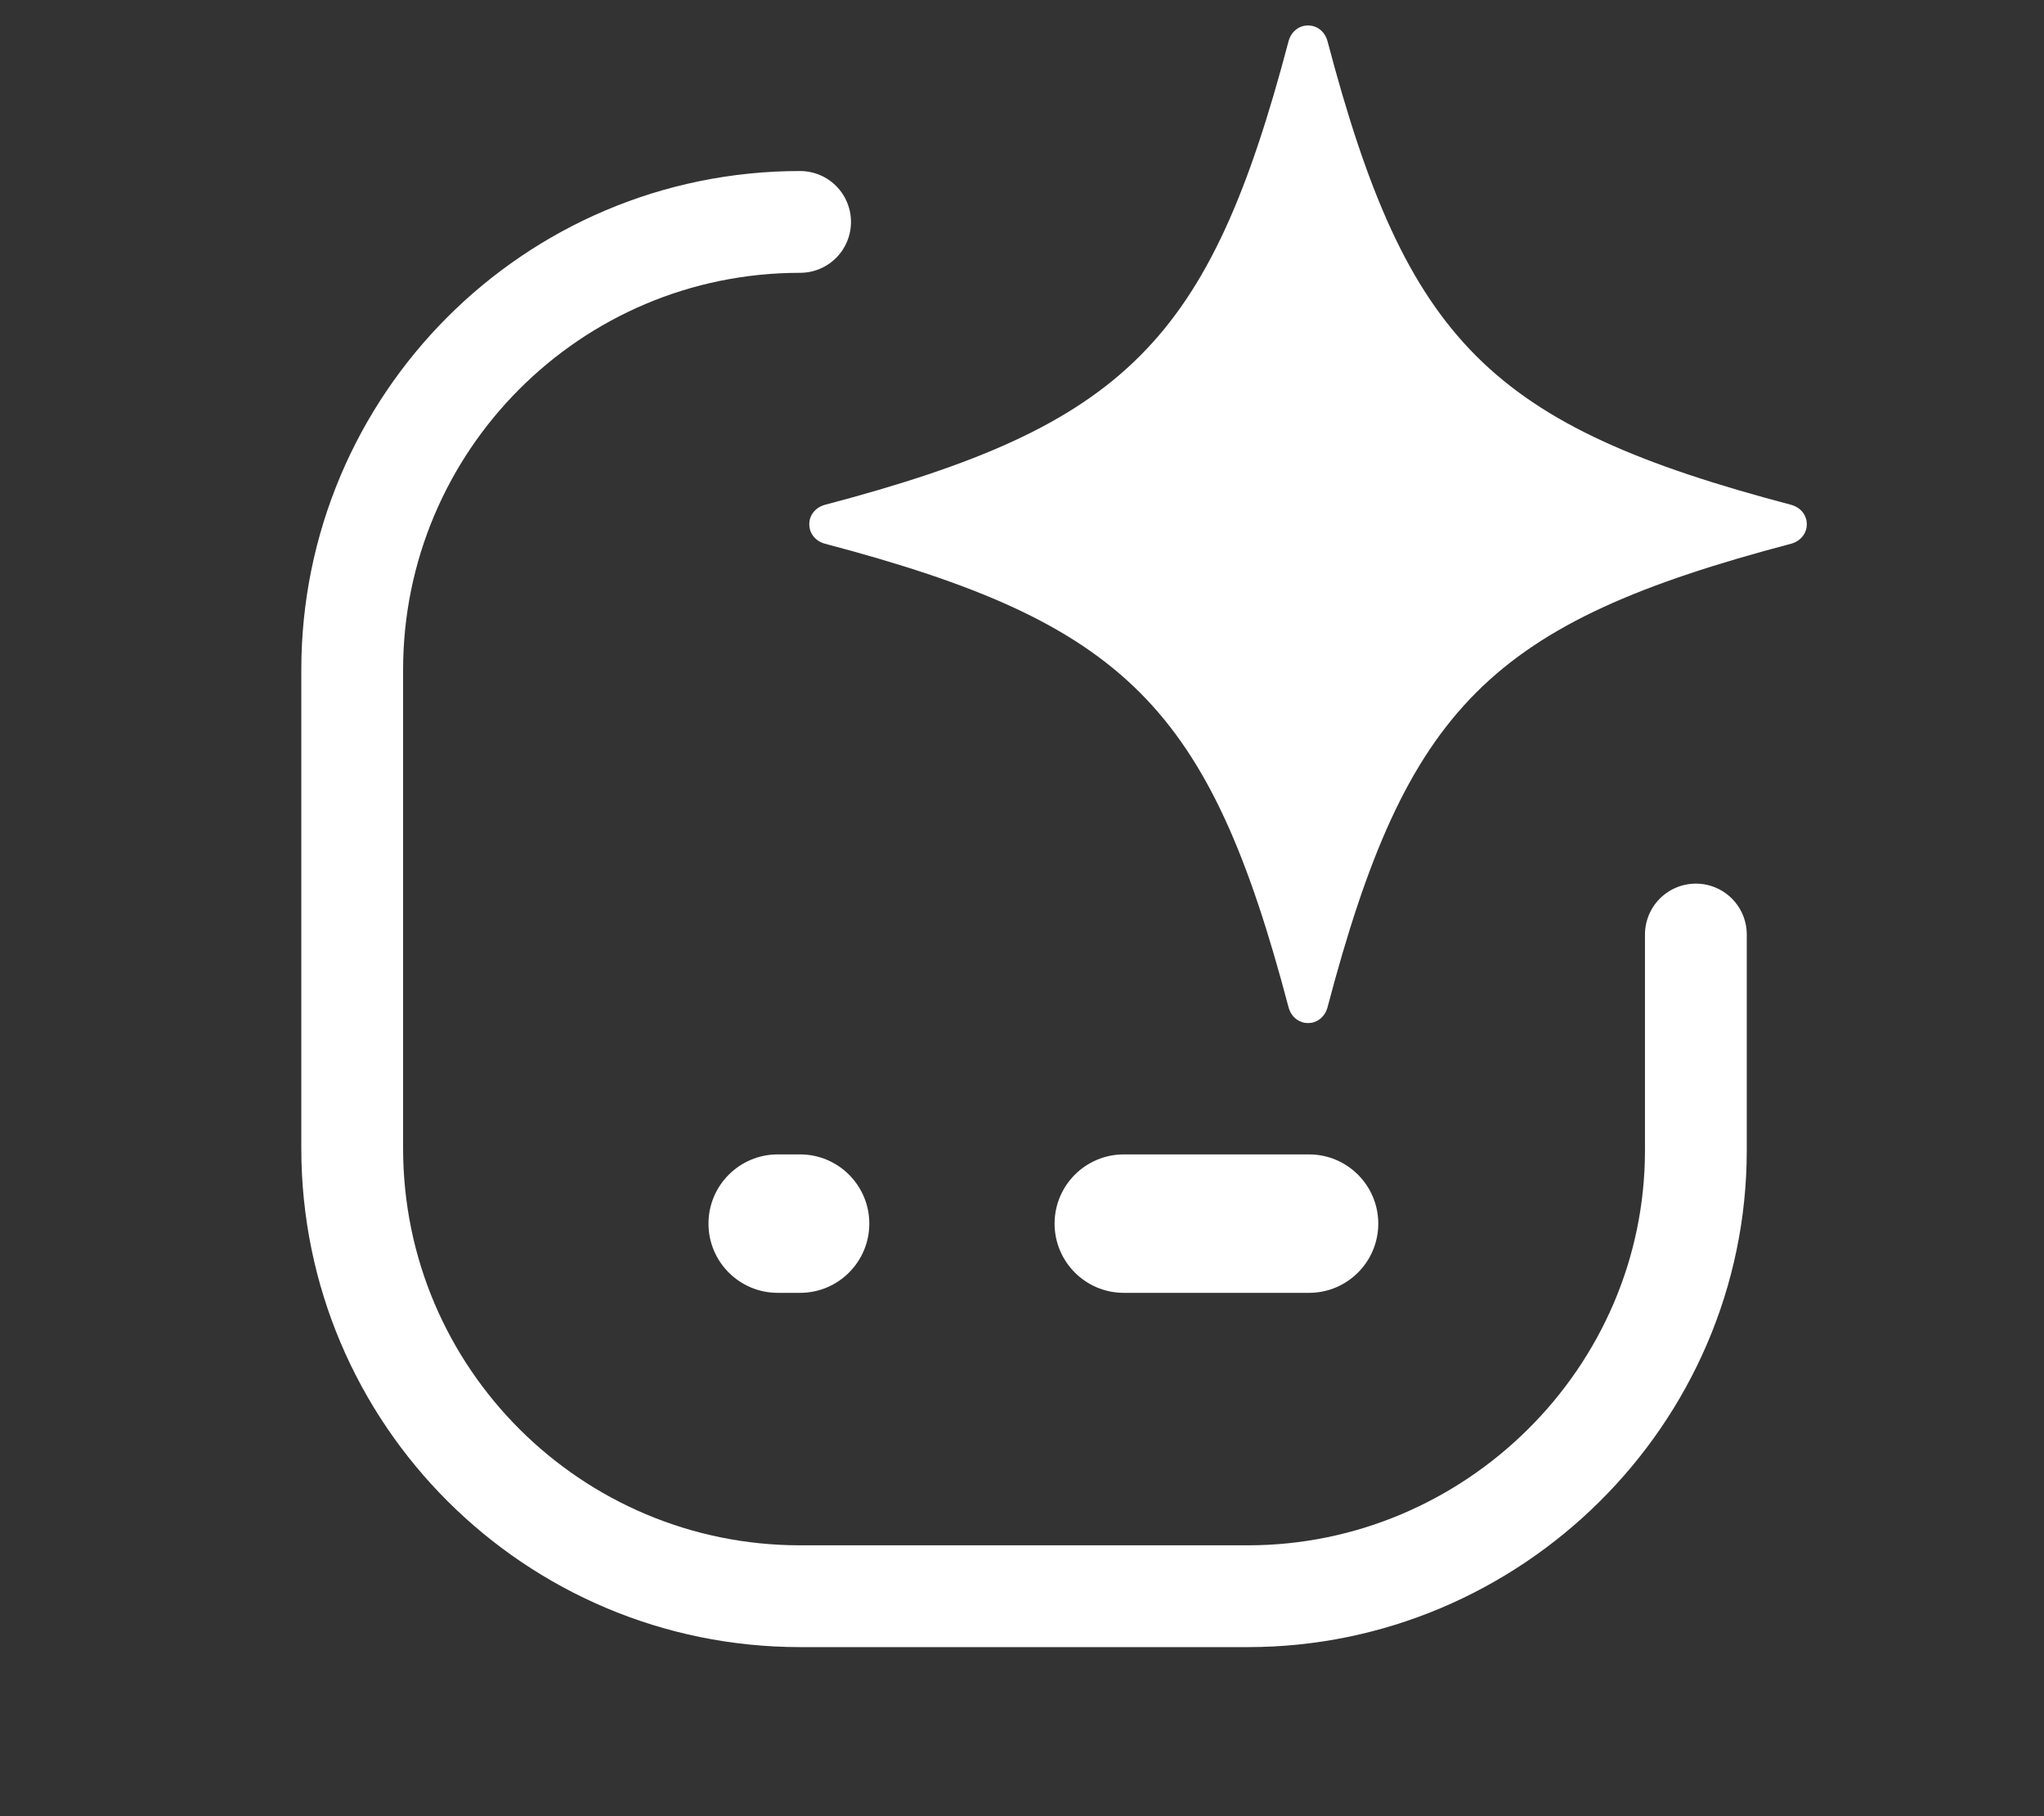
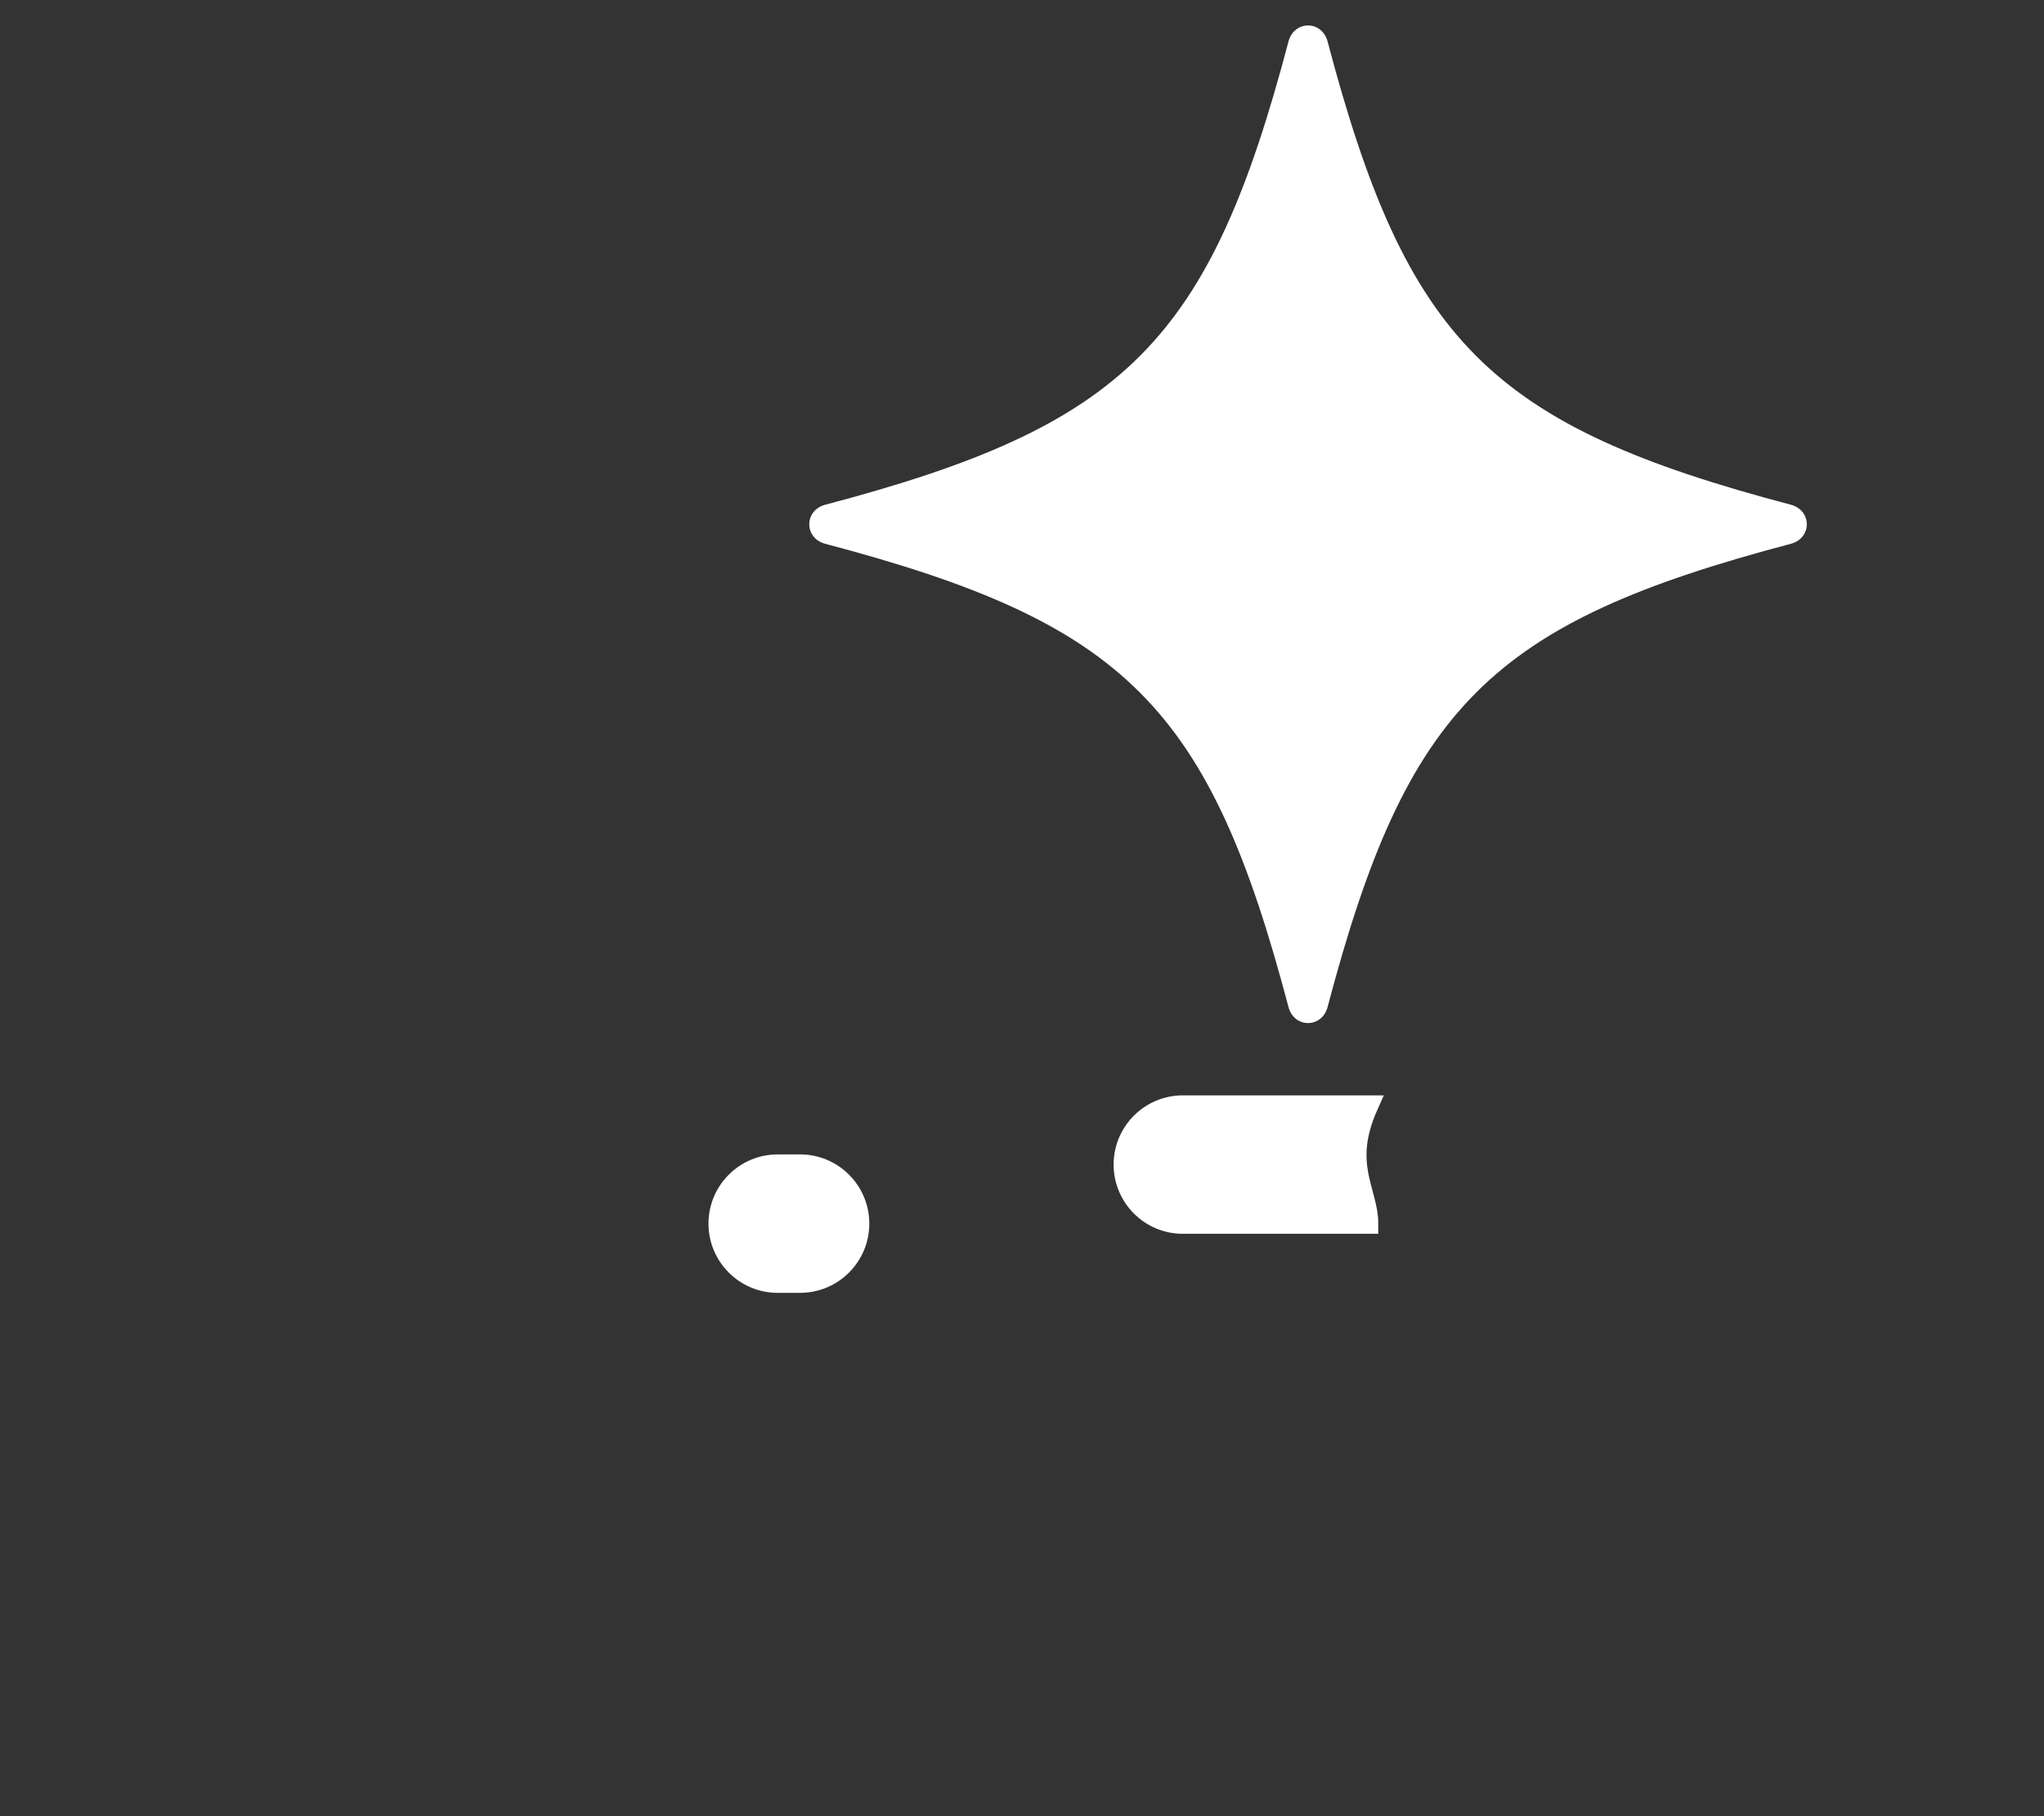
<svg xmlns="http://www.w3.org/2000/svg" version="1.1" id="Calque_1" x="0px" y="0px" viewBox="0 0 100.4 89.2" style="enable-background:new 0 0 100.4 89.2;" xml:space="preserve">
  <rect x="0" y="0" width="100.4" height="89.2" fill="#333333" stroke="none" />
  <style type="text/css">
	.st0{fill:none;stroke:#FFFFFF;stroke-width:5;stroke-linecap:round;stroke-miterlimit:10;}
	.st1{fill:#FFFFFF;stroke:#FFFFFF;stroke-miterlimit:10;}
	.st2{fill:#FFFFFF;}
</style>
  <g>
-     <path class="st0" d="M83.3,45.9v10.6c0,12.1-10,21.9-22,21.9h-22c-12.1,0-22-9.8-22-22V32.9c0-12.1,9.8-22,22-22" />
-   </g>
+     </g>
  <path class="st1" d="M42.2,60.1L42.2,60.1c0,1.6-1.3,2.9-2.9,2.9h-1.1c-1.6,0-2.9-1.3-2.9-2.9l0,0c0-1.6,1.3-2.9,2.9-2.9h1.1  C40.9,57.2,42.2,58.5,42.2,60.1z" />
-   <path class="st1" d="M67.2,60.1L67.2,60.1c0,1.6-1.3,2.9-2.9,2.9h-9.1c-1.6,0-2.9-1.3-2.9-2.9l0,0c0-1.6,1.3-2.9,2.9-2.9h9.1  C65.9,57.2,67.2,58.5,67.2,60.1z" />
+   <path class="st1" d="M67.2,60.1L67.2,60.1h-9.1c-1.6,0-2.9-1.3-2.9-2.9l0,0c0-1.6,1.3-2.9,2.9-2.9h9.1  C65.9,57.2,67.2,58.5,67.2,60.1z" />
  <path class="st2" d="M40.5,24.8c14.8-3.9,18.9-8,22.8-22.8c0.3-1,1.6-1,1.9,0c3.9,14.8,8,18.9,22.8,22.8c1,0.3,1,1.6,0,1.9  c-14.8,3.9-18.9,8-22.8,22.8c-0.3,1-1.6,1-1.9,0c-3.9-14.8-8-18.9-22.8-22.8C39.5,26.4,39.5,25.1,40.5,24.8z" />
</svg>